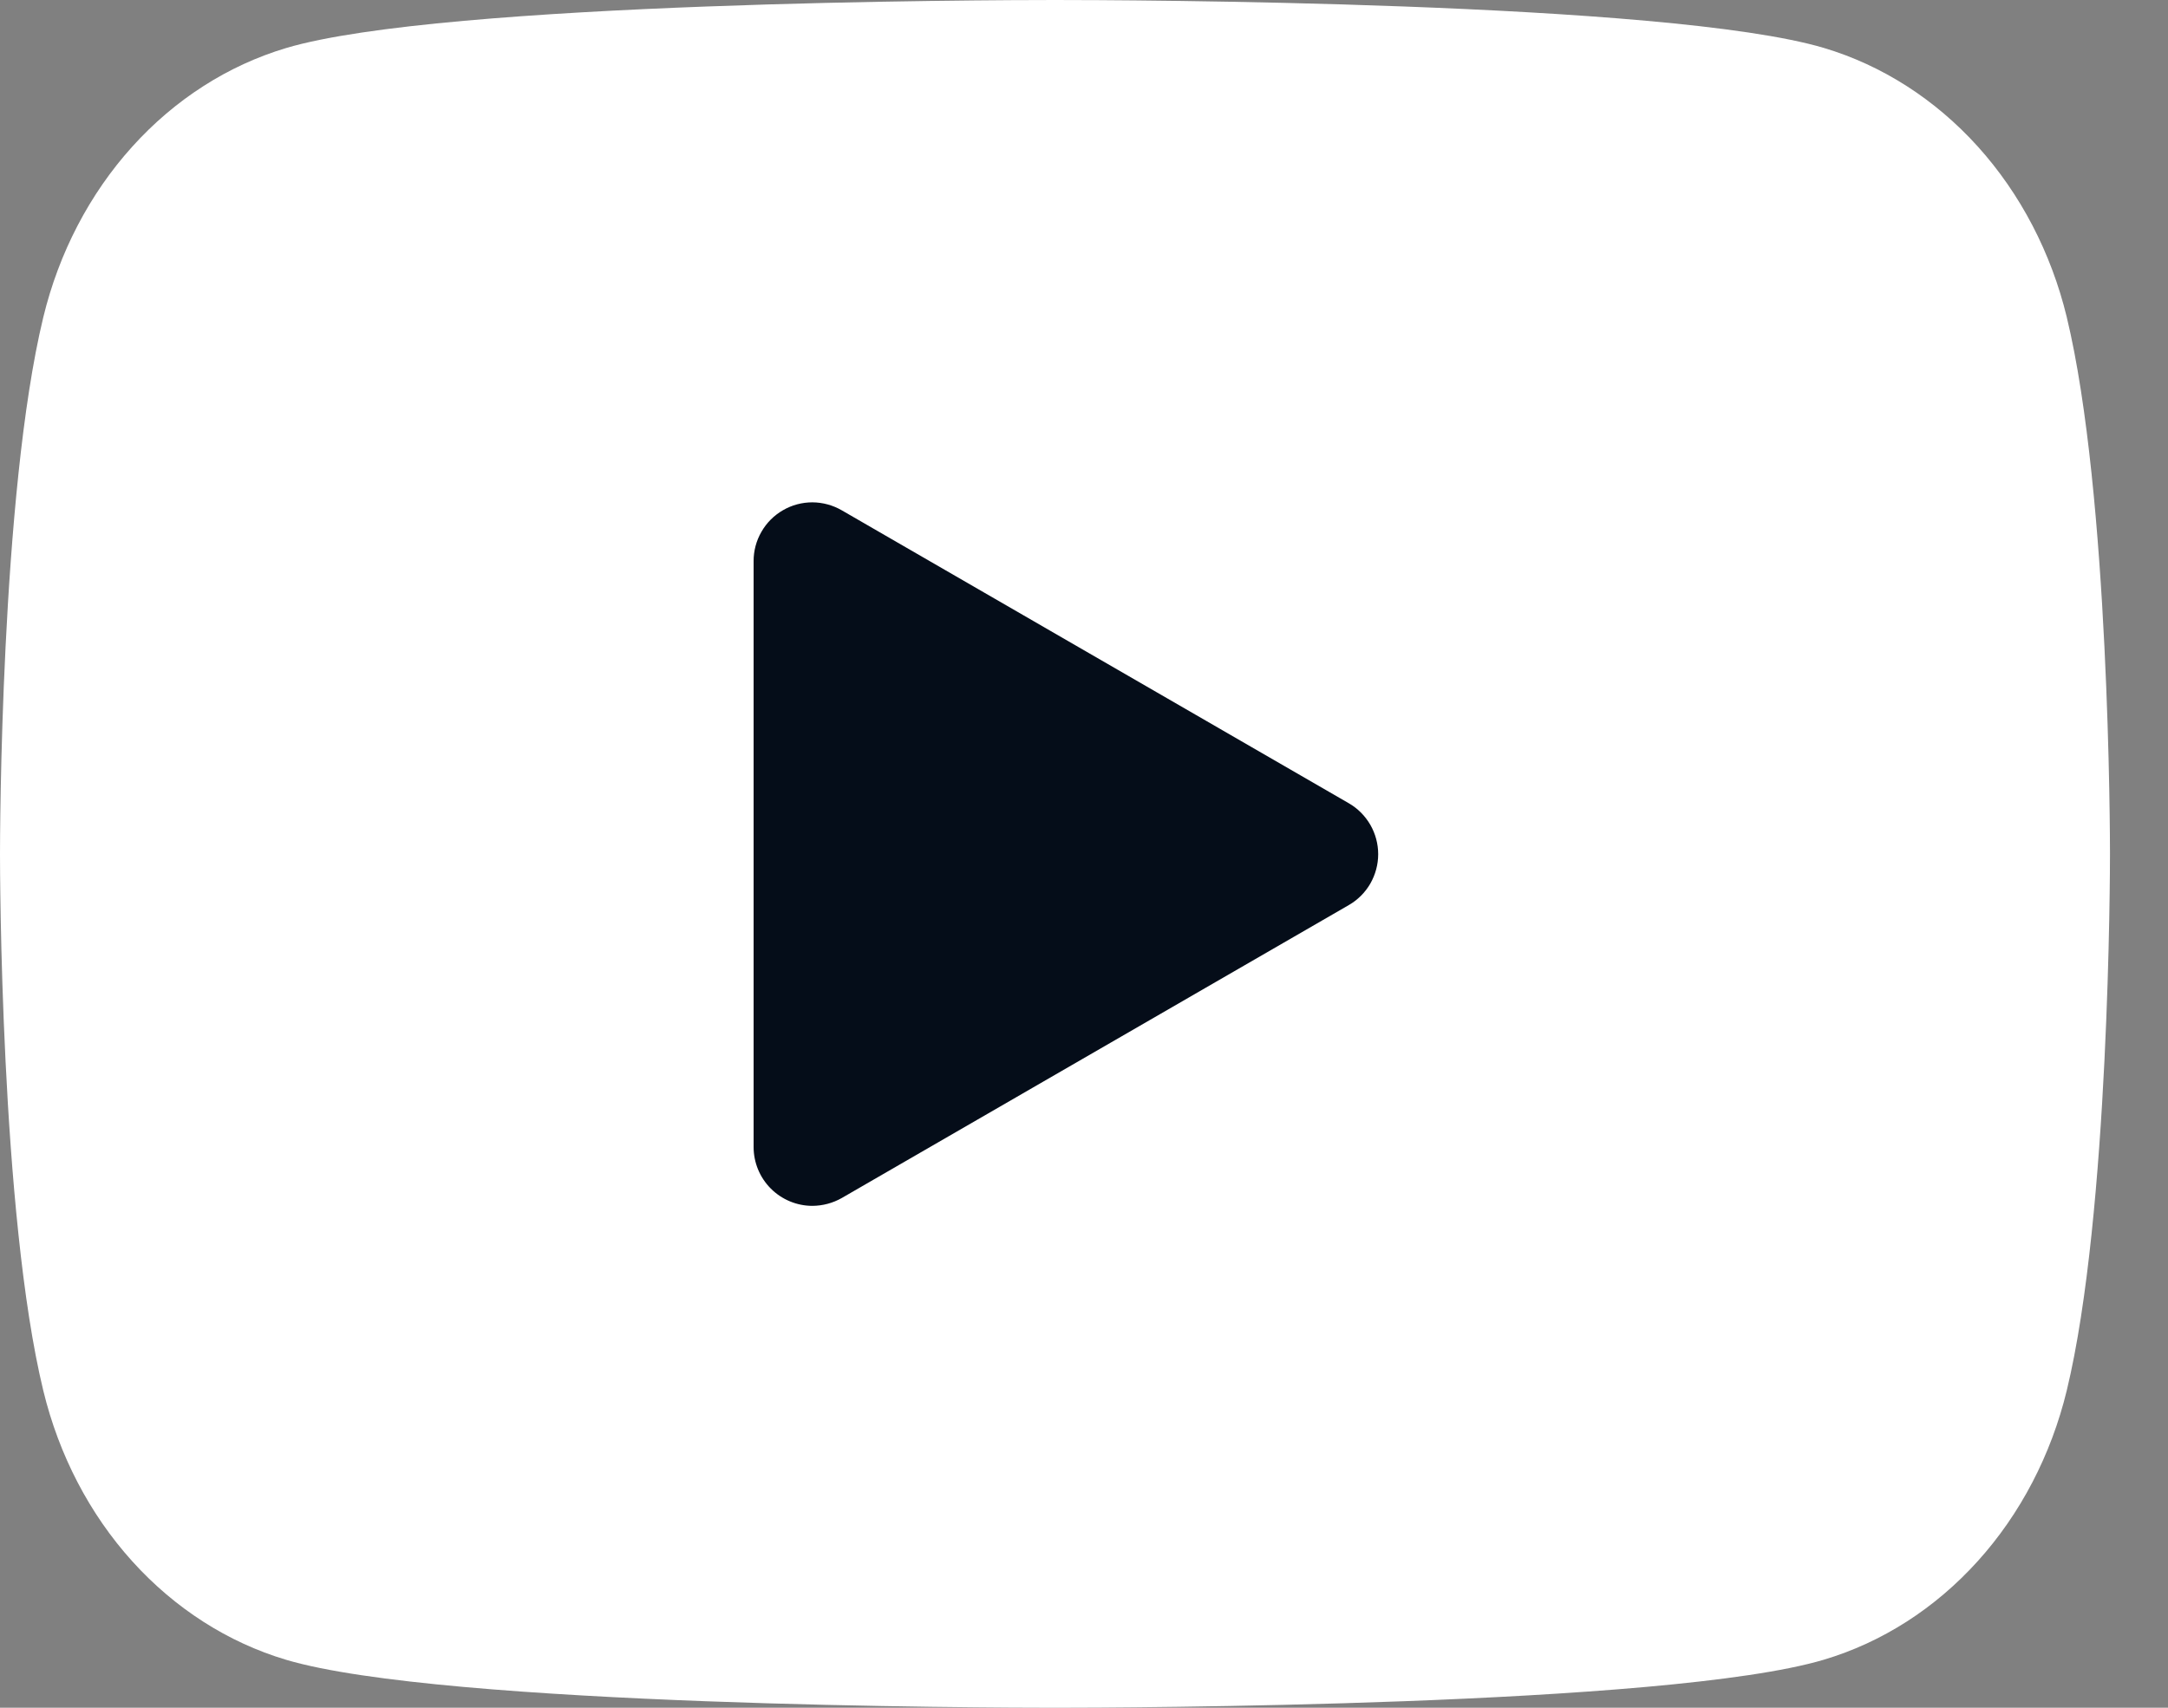
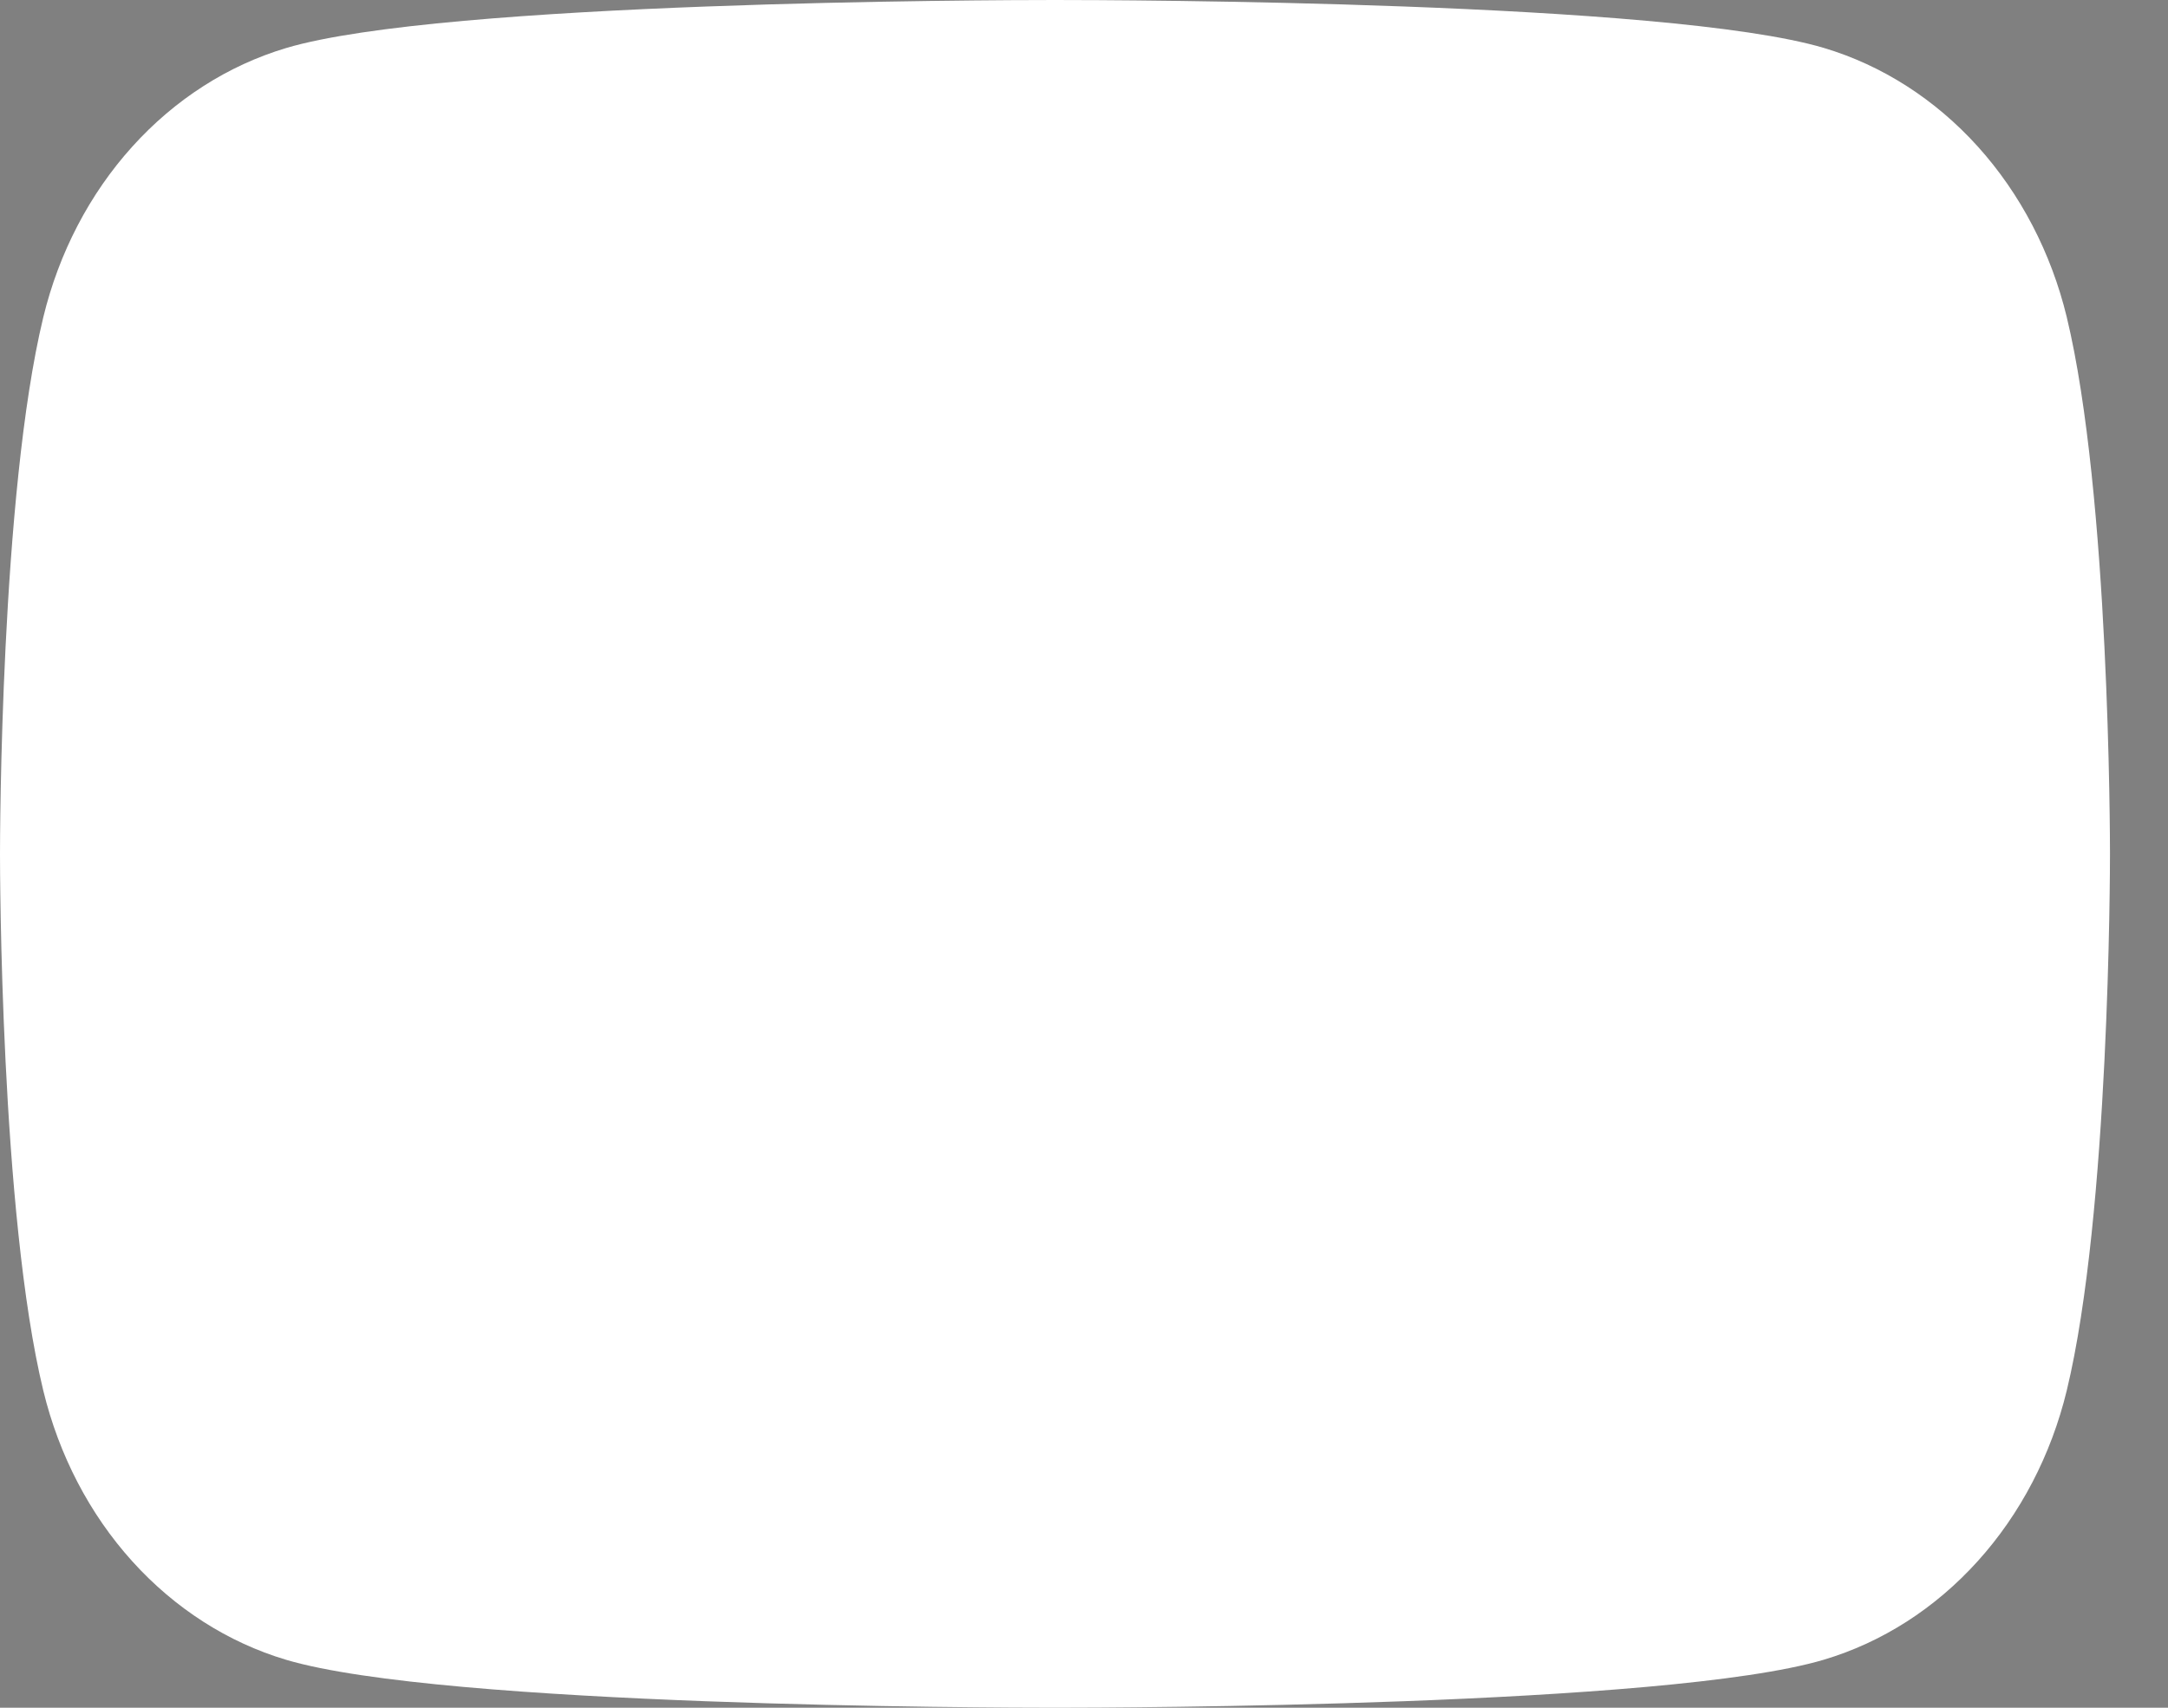
<svg xmlns="http://www.w3.org/2000/svg" width="33" height="26" viewBox="0 0 33 26" fill="none">
  <rect x="0" y="0" width="33" height="26" fill="#808080" stroke="none" />
  <path d="M16.059 26C15.112 26 6.744 25.98 4.355 25.27C3.469 25.006 2.661 24.488 2.012 23.769C1.363 23.05 0.897 22.154 0.659 21.172C0.006 18.477 0 13.223 0 13.001C0 12.778 0.007 7.524 0.659 4.83C0.897 3.848 1.364 2.952 2.013 2.233C2.662 1.513 3.47 0.996 4.356 0.731C6.744 0.021 15.112 0 16.059 0C17.005 0 25.373 0.02 27.763 0.73C28.649 0.995 29.456 1.512 30.105 2.231C30.754 2.951 31.221 3.846 31.459 4.828V4.829C32.11 7.523 32.117 12.777 32.117 12.999C32.117 13.221 32.11 18.476 31.459 21.17C31.221 22.152 30.754 23.048 30.105 23.767C29.456 24.487 28.648 25.005 27.761 25.269C25.373 25.979 17.005 26 16.059 26Z" fill="white" />
-   <path d="M12.366 18.359C12.129 18.359 11.901 18.264 11.733 18.096C11.565 17.928 11.471 17.7 11.471 17.463V8.546C11.47 8.388 11.511 8.233 11.59 8.097C11.668 7.96 11.781 7.847 11.918 7.768C12.054 7.689 12.208 7.648 12.366 7.648C12.523 7.649 12.678 7.691 12.814 7.77L20.53 12.229C20.666 12.307 20.779 12.421 20.858 12.557C20.936 12.693 20.978 12.847 20.978 13.005C20.978 13.162 20.936 13.316 20.858 13.453C20.779 13.589 20.666 13.702 20.53 13.78L12.814 18.239C12.677 18.317 12.523 18.358 12.366 18.359Z" fill="#050D19" />
</svg>